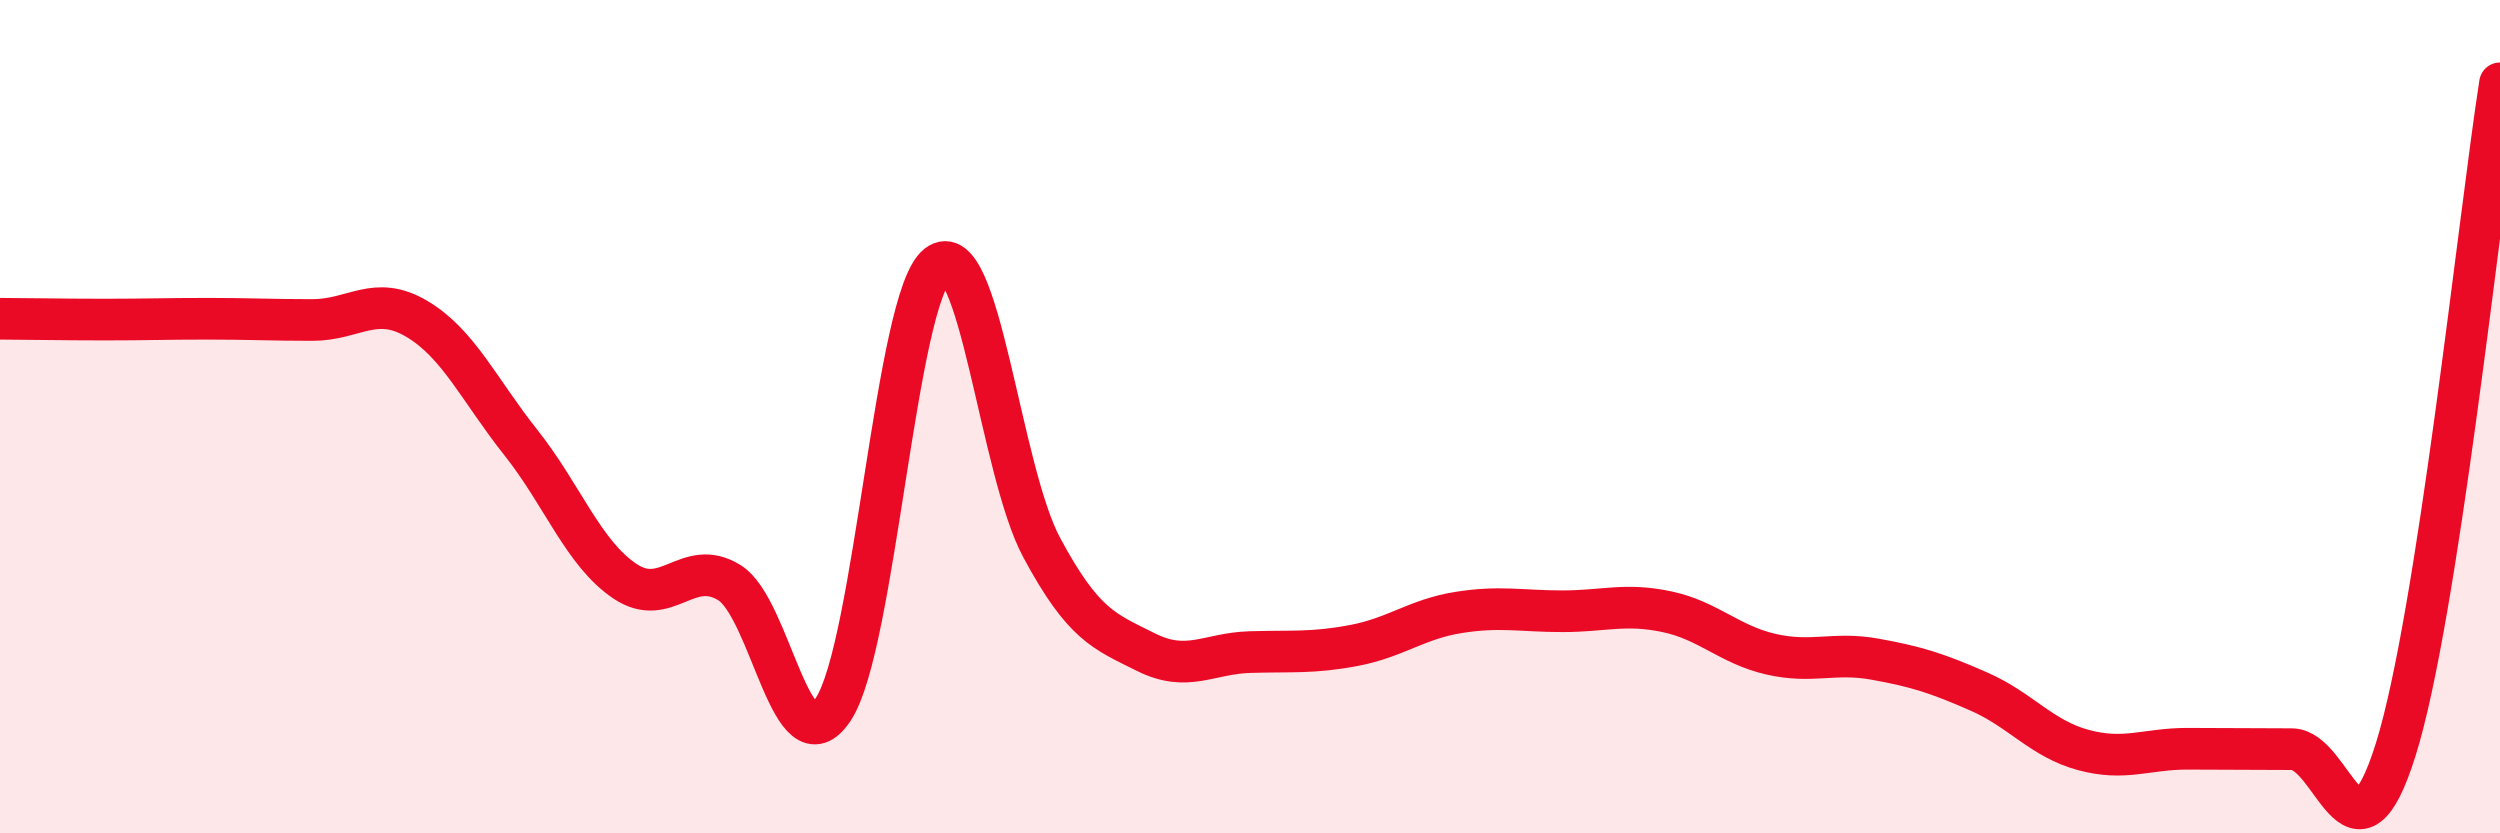
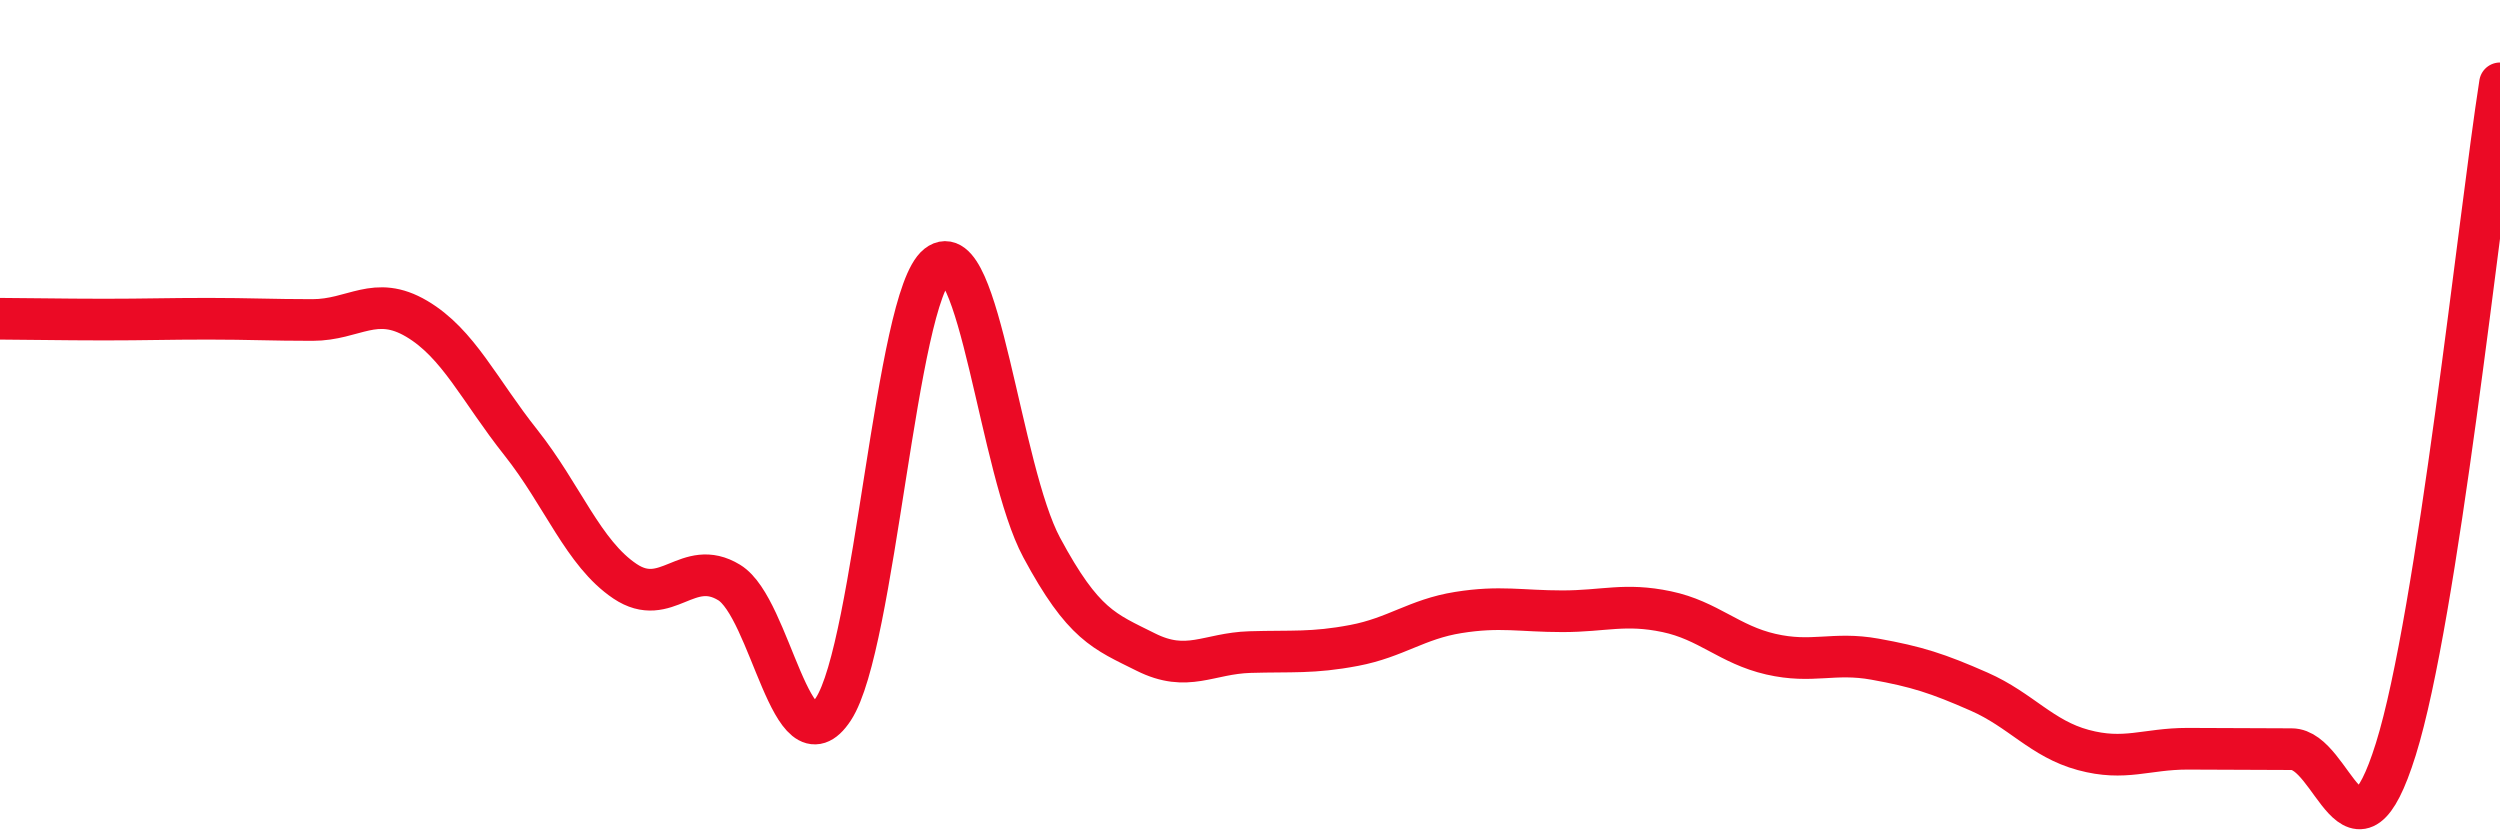
<svg xmlns="http://www.w3.org/2000/svg" width="60" height="20" viewBox="0 0 60 20">
-   <path d="M 0,7.65 C 0.5,7.65 1.5,7.67 2.5,7.67 C 3.5,7.67 4,7.65 5,7.65 C 6,7.65 6.5,7.68 7.5,7.68 C 8.5,7.68 9,7.06 10,7.65 C 11,8.24 11.5,9.36 12.5,10.62 C 13.5,11.88 14,13.28 15,13.95 C 16,14.62 16.5,13.37 17.5,13.98 C 18.5,14.59 19,18.54 20,17.02 C 21,15.5 21.5,7.14 22.5,6.36 C 23.5,5.58 24,11.28 25,13.14 C 26,15 26.5,15.15 27.5,15.65 C 28.5,16.15 29,15.68 30,15.65 C 31,15.62 31.5,15.68 32.5,15.49 C 33.5,15.3 34,14.86 35,14.7 C 36,14.54 36.5,14.67 37.5,14.67 C 38.5,14.67 39,14.47 40,14.68 C 41,14.89 41.5,15.47 42.5,15.7 C 43.5,15.93 44,15.64 45,15.82 C 46,16 46.5,16.16 47.5,16.6 C 48.5,17.04 49,17.73 50,18 C 51,18.27 51.5,17.97 52.5,17.97 C 53.5,17.97 54,17.98 55,17.98 C 56,17.98 56.5,21.18 57.5,17.98 C 58.5,14.78 59.5,5.2 60,2L60 20L0 20Z" fill="#EB0A25" opacity="0.1" stroke-linecap="round" stroke-linejoin="round" />
  <path d="M 0,7.65 C 0.5,7.65 1.5,7.67 2.5,7.67 C 3.5,7.67 4,7.65 5,7.65 C 6,7.65 6.5,7.68 7.5,7.68 C 8.5,7.68 9,7.06 10,7.65 C 11,8.24 11.5,9.36 12.5,10.62 C 13.5,11.88 14,13.28 15,13.95 C 16,14.62 16.5,13.37 17.5,13.98 C 18.5,14.59 19,18.54 20,17.02 C 21,15.5 21.5,7.14 22.5,6.36 C 23.5,5.58 24,11.28 25,13.14 C 26,15 26.5,15.15 27.5,15.65 C 28.5,16.15 29,15.68 30,15.65 C 31,15.62 31.5,15.68 32.5,15.49 C 33.5,15.3 34,14.86 35,14.7 C 36,14.54 36.5,14.67 37.5,14.67 C 38.5,14.67 39,14.47 40,14.68 C 41,14.89 41.5,15.47 42.5,15.7 C 43.5,15.93 44,15.64 45,15.82 C 46,16 46.5,16.16 47.5,16.6 C 48.5,17.04 49,17.73 50,18 C 51,18.27 51.5,17.97 52.5,17.97 C 53.5,17.97 54,17.98 55,17.98 C 56,17.98 56.5,21.18 57.5,17.98 C 58.5,14.78 59.5,5.2 60,2" stroke="#EB0A25" stroke-width="1" fill="none" stroke-linecap="round" stroke-linejoin="round" />
</svg>